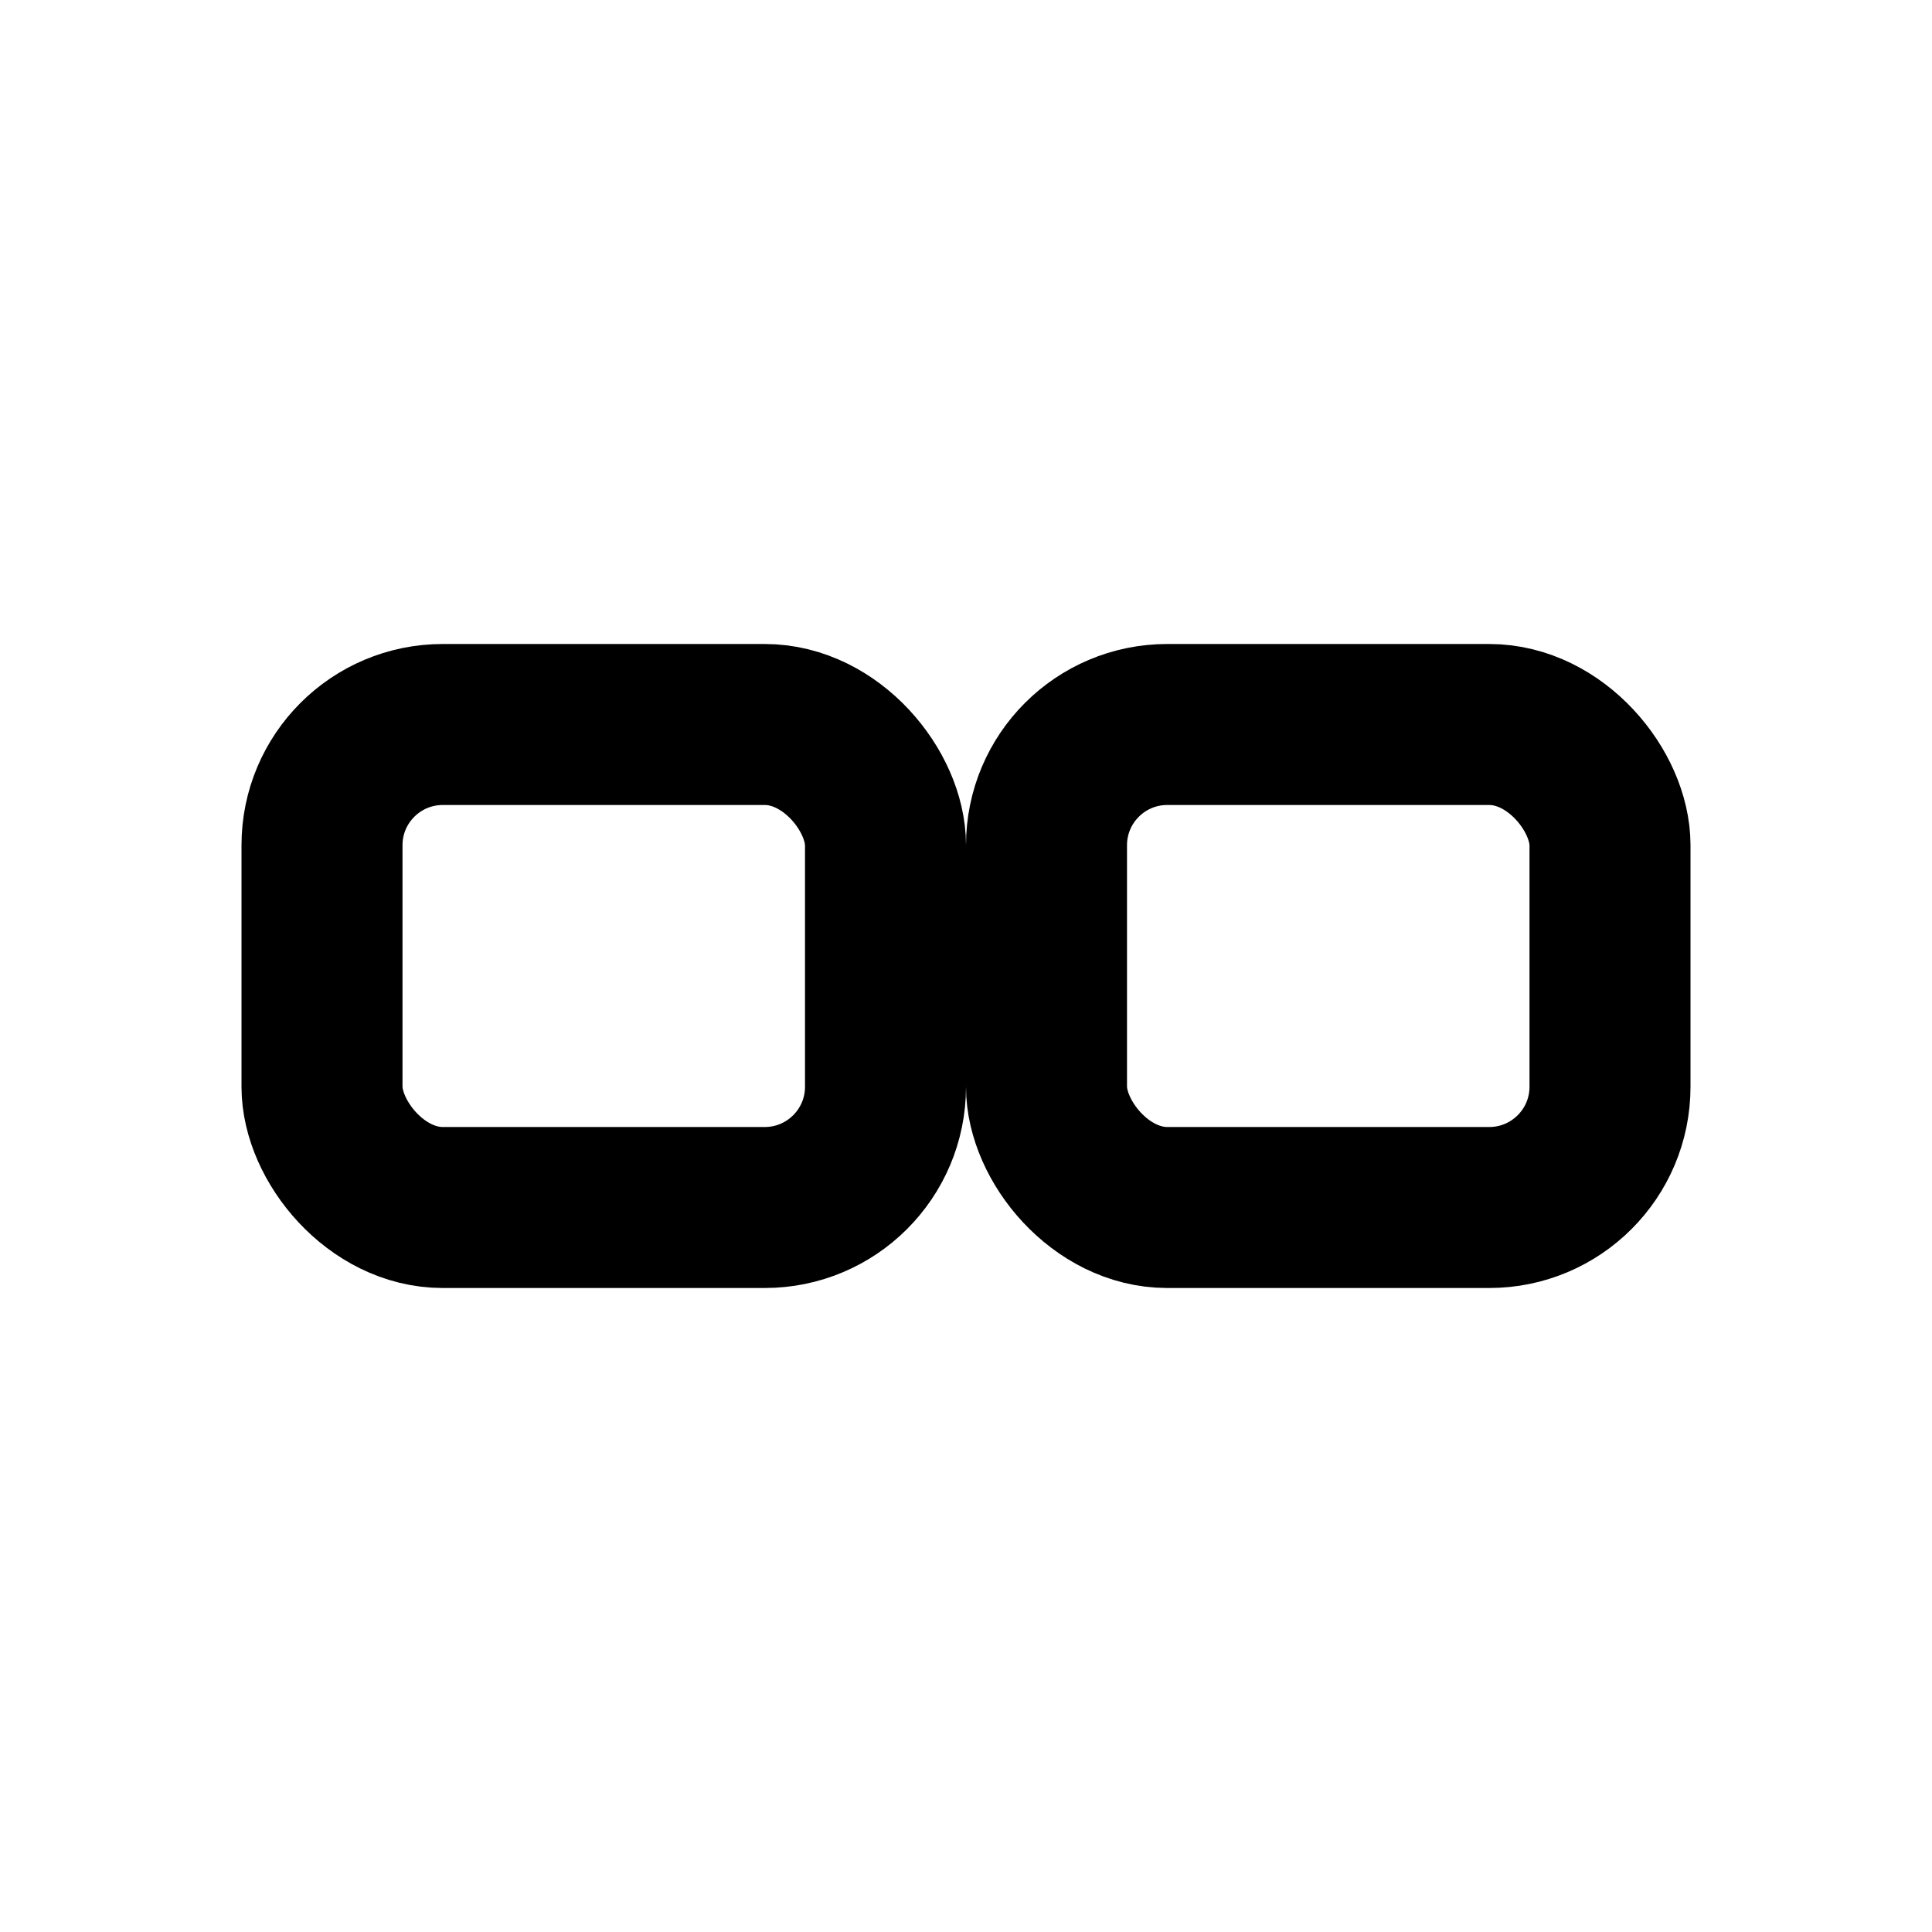
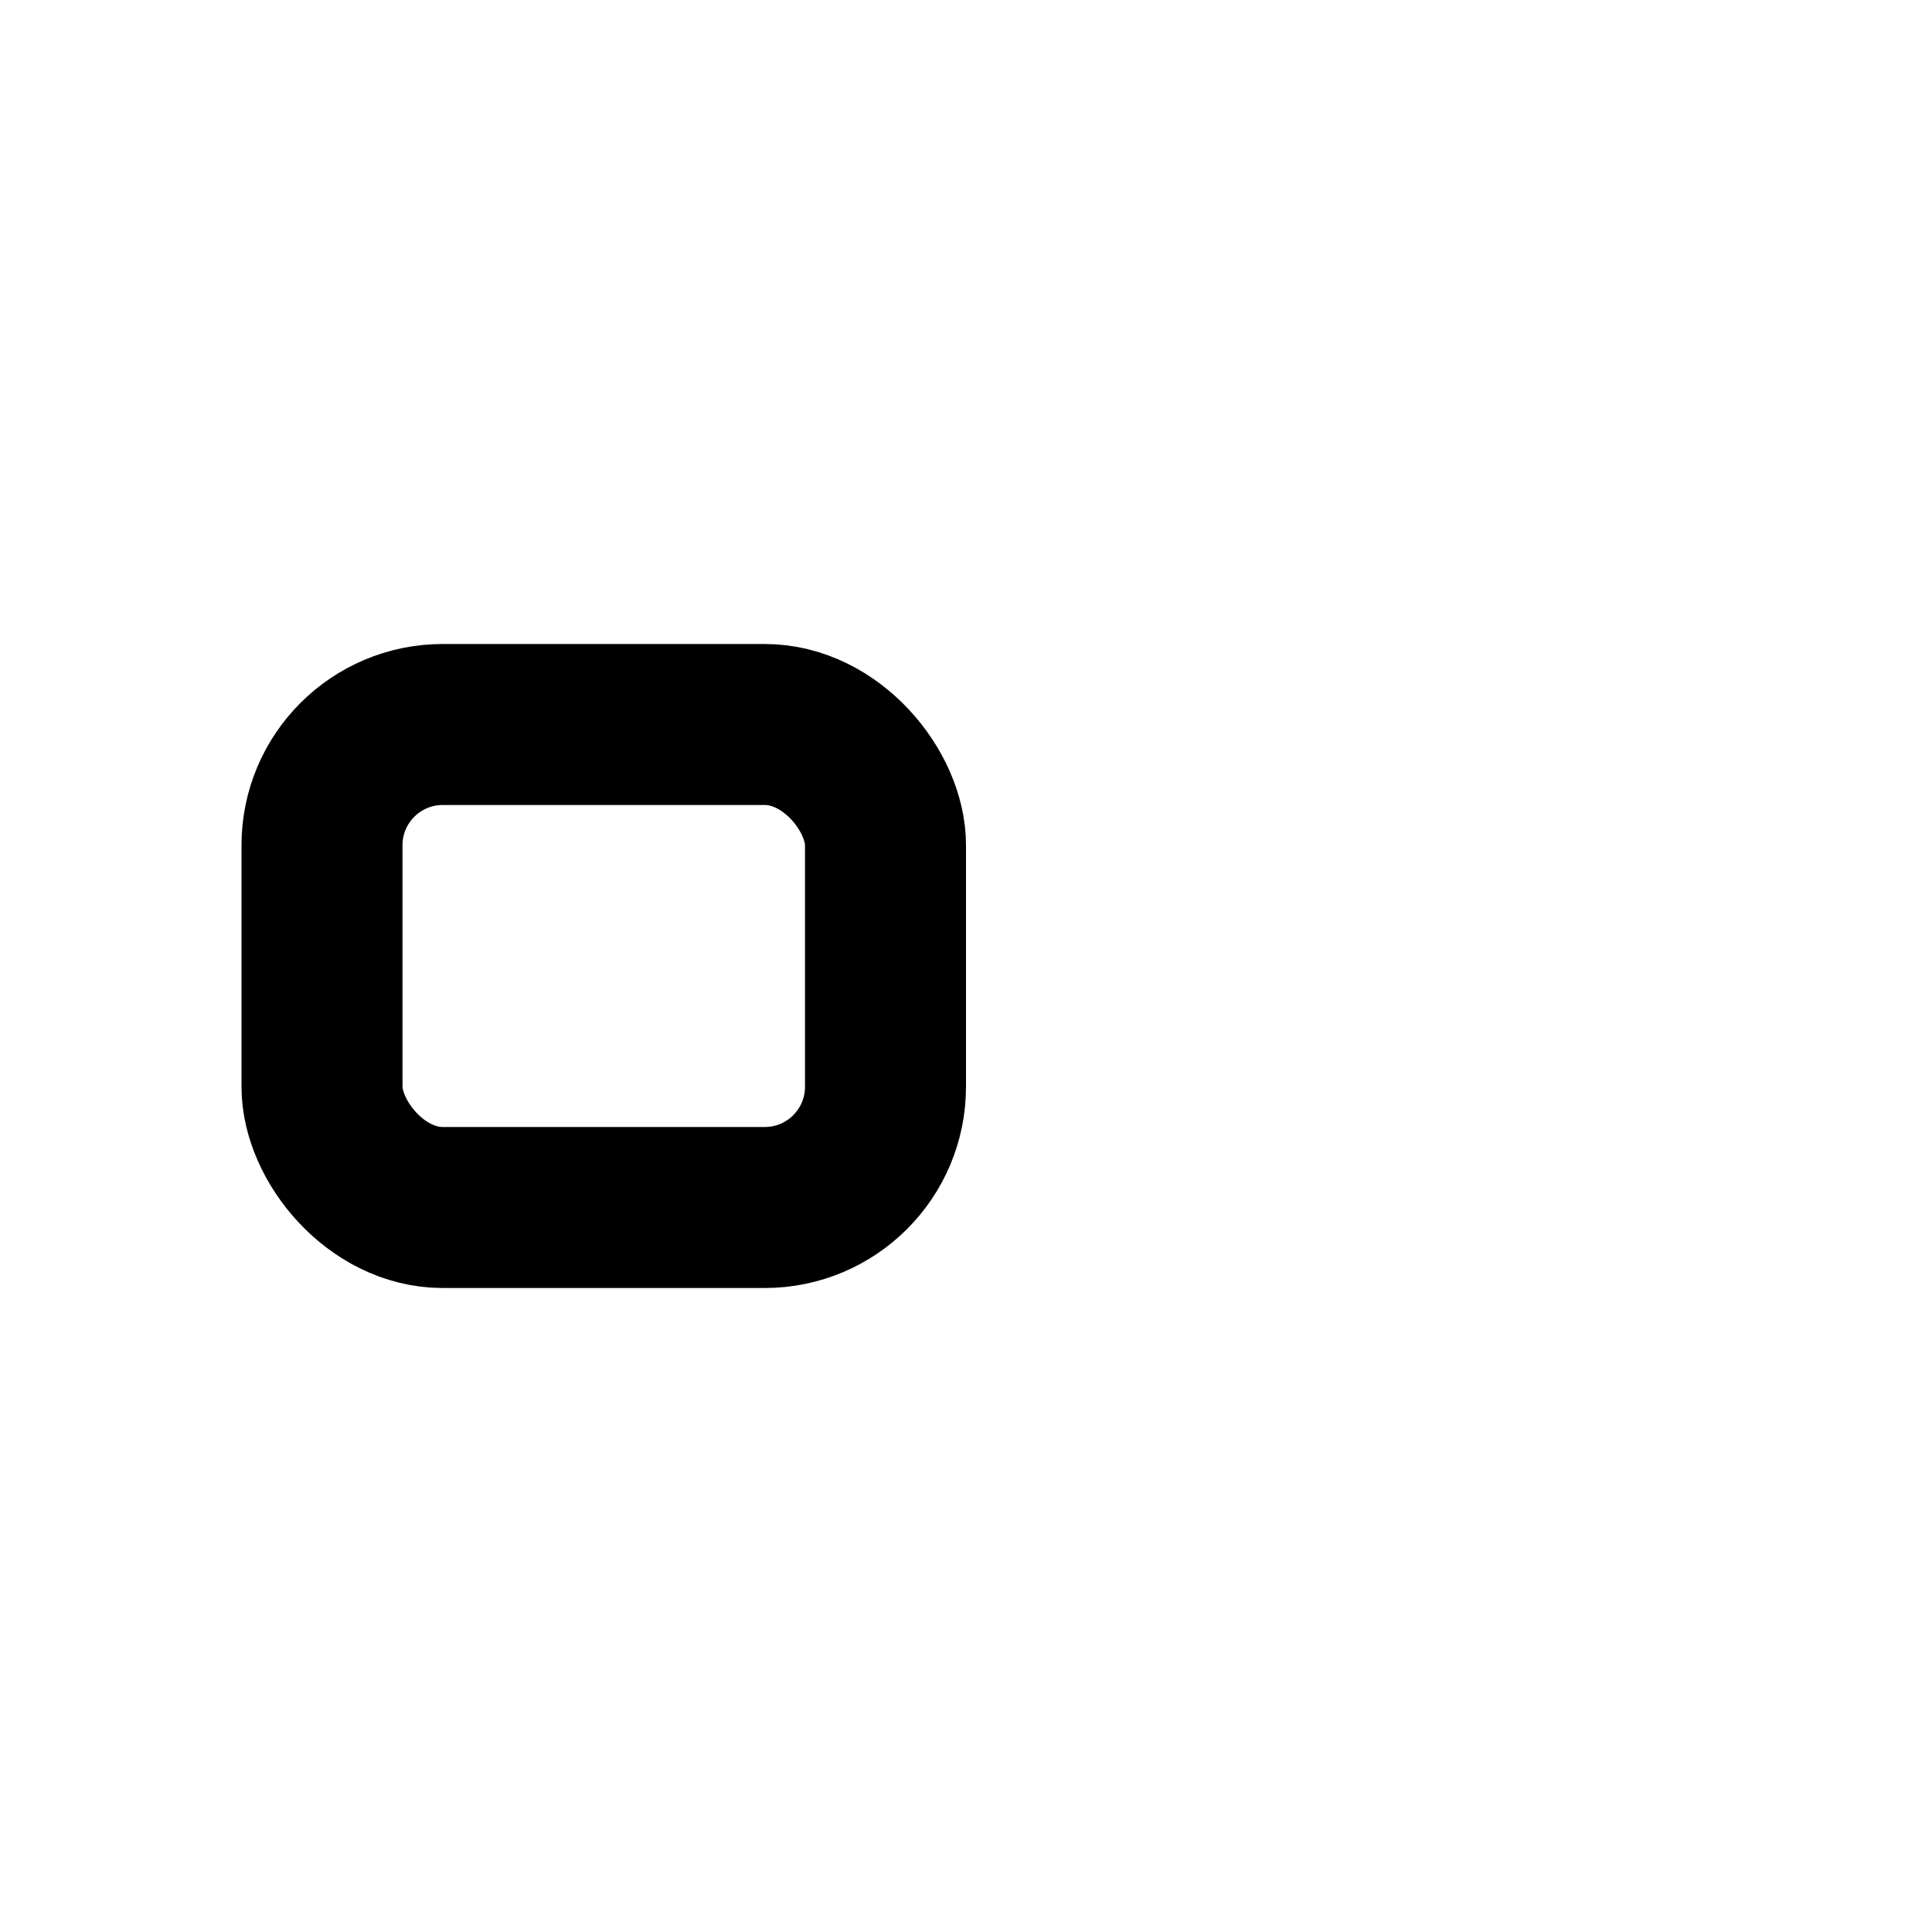
<svg xmlns="http://www.w3.org/2000/svg" width="24" height="24" viewBox="0 0 24 24" fill="none">
  <rect x="4" y="9" width="7" height="6" rx="1.5" stroke="currentColor" stroke-width="2" />
-   <rect x="13" y="9" width="7" height="6" rx="1.5" stroke="currentColor" stroke-width="2" />
-   <circle cx="12" cy="12" r="1" fill="currentColor" />
</svg>